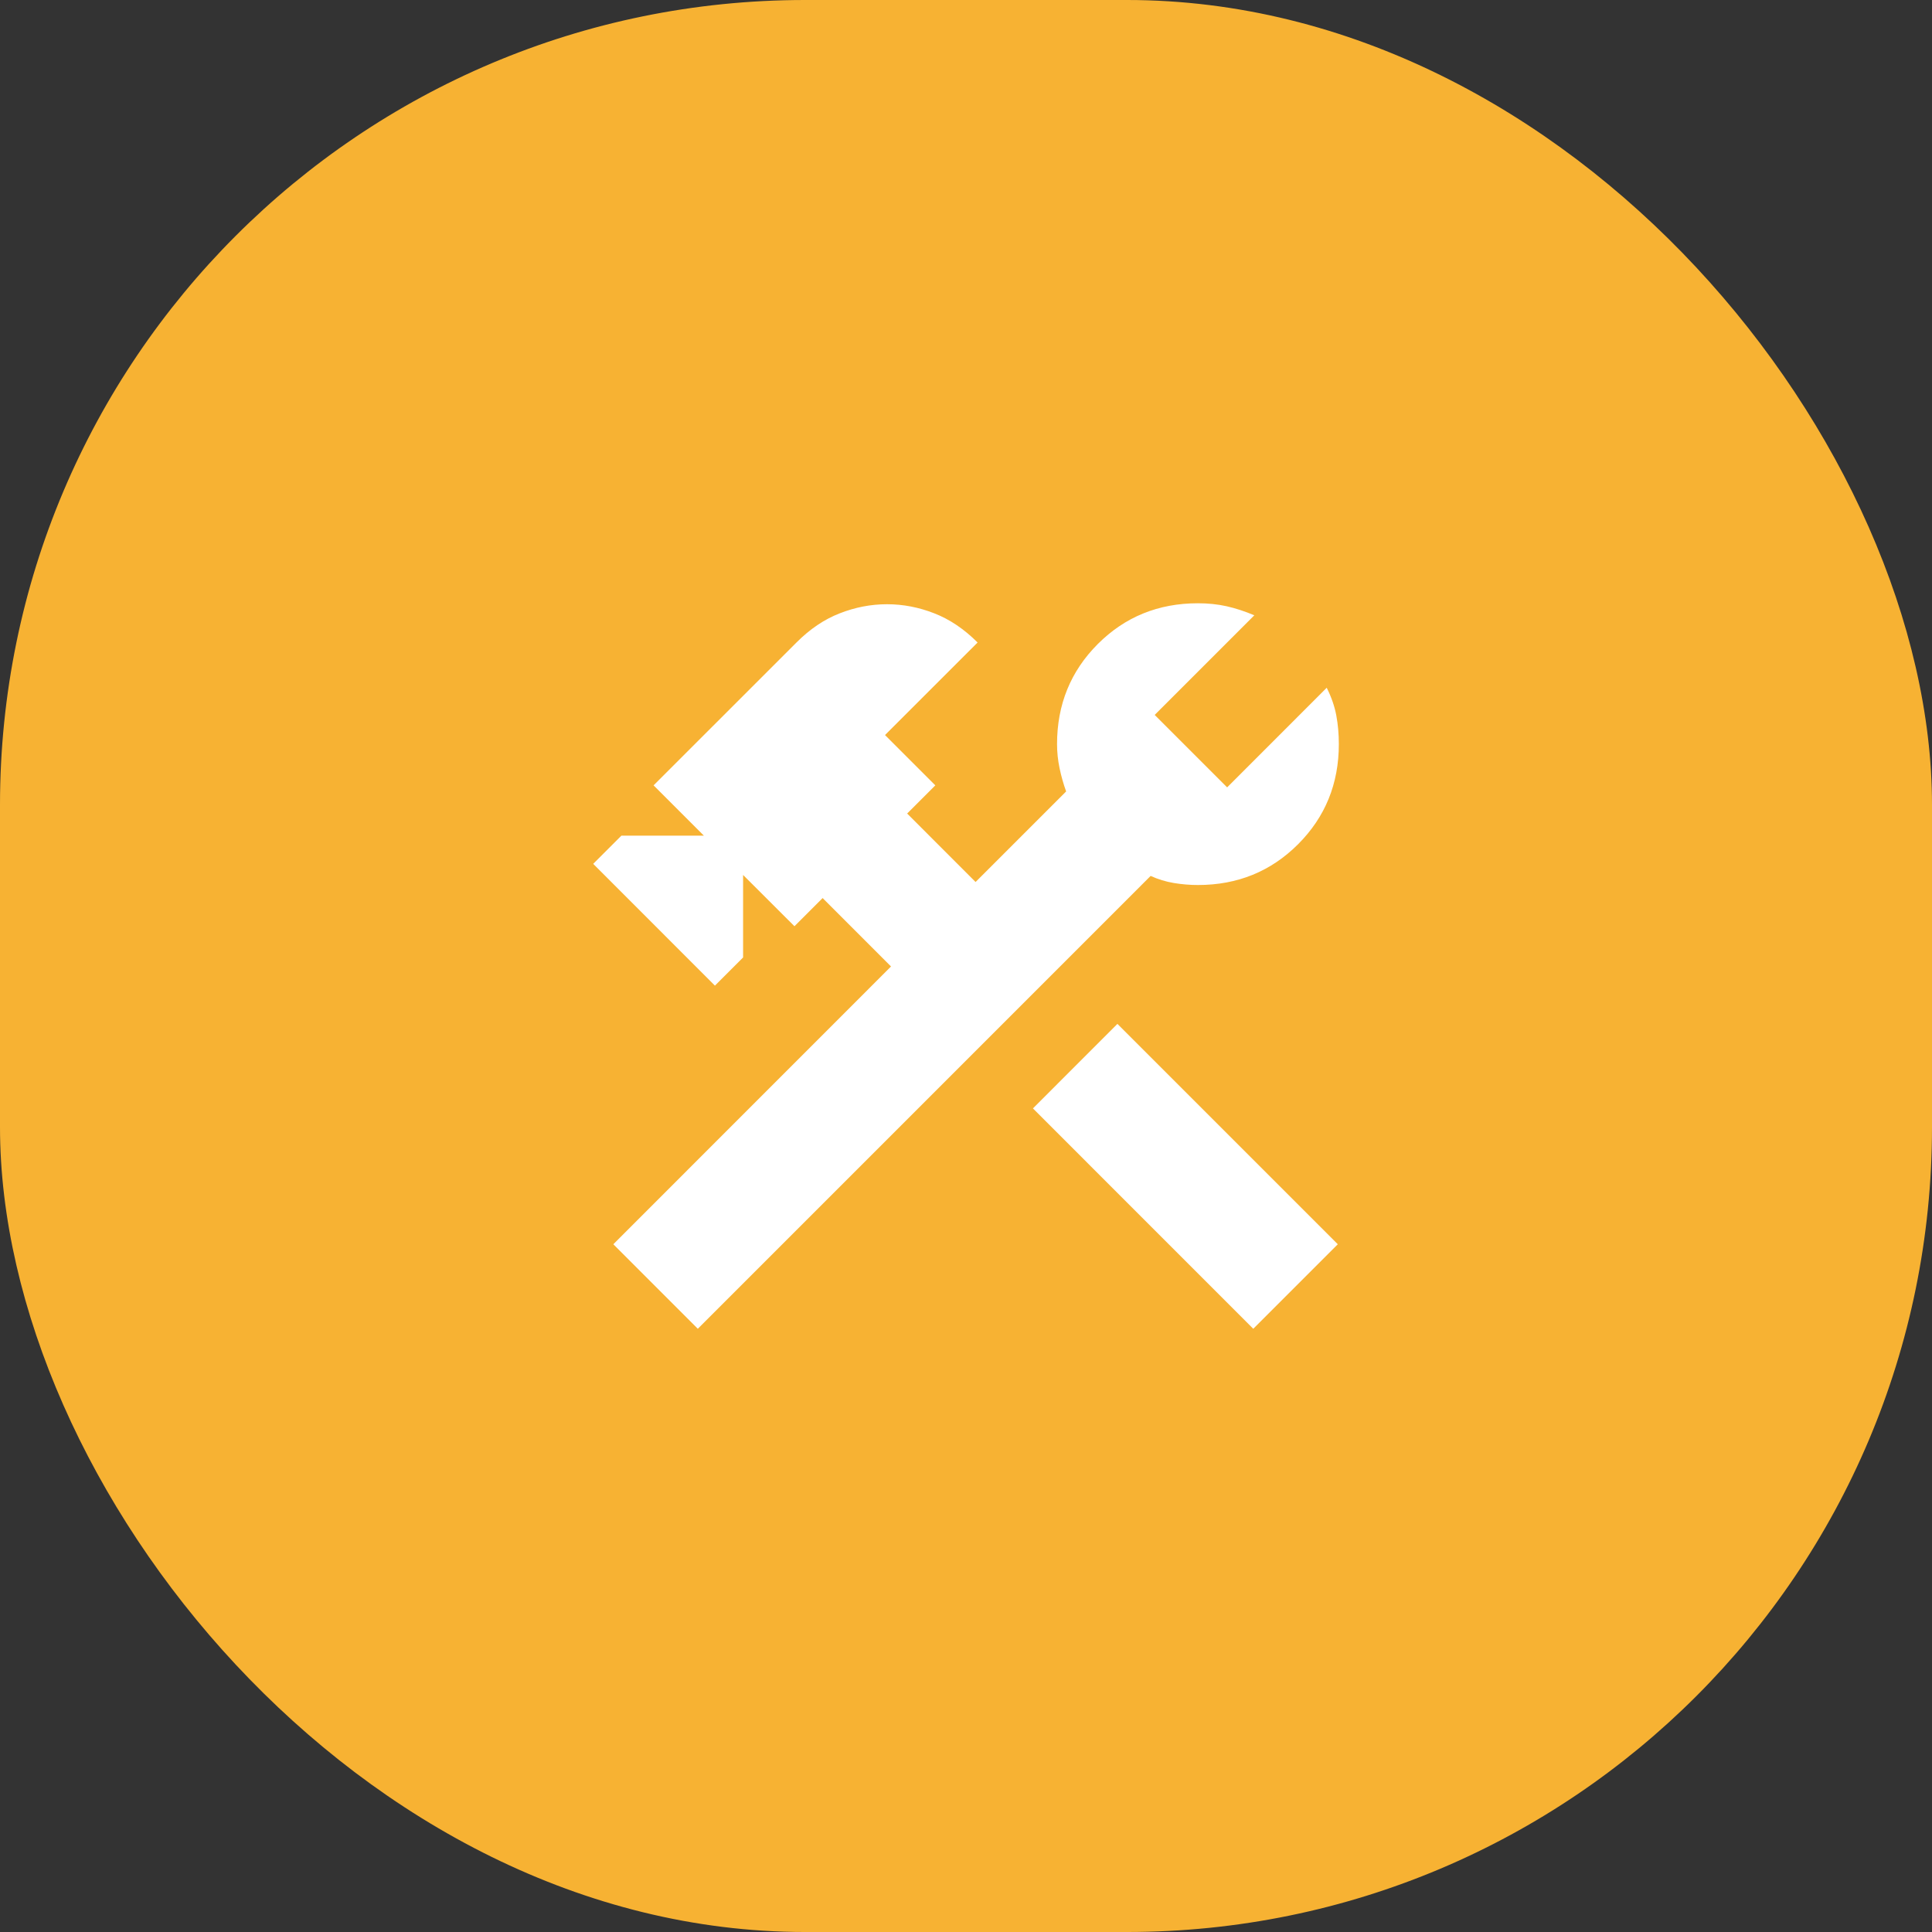
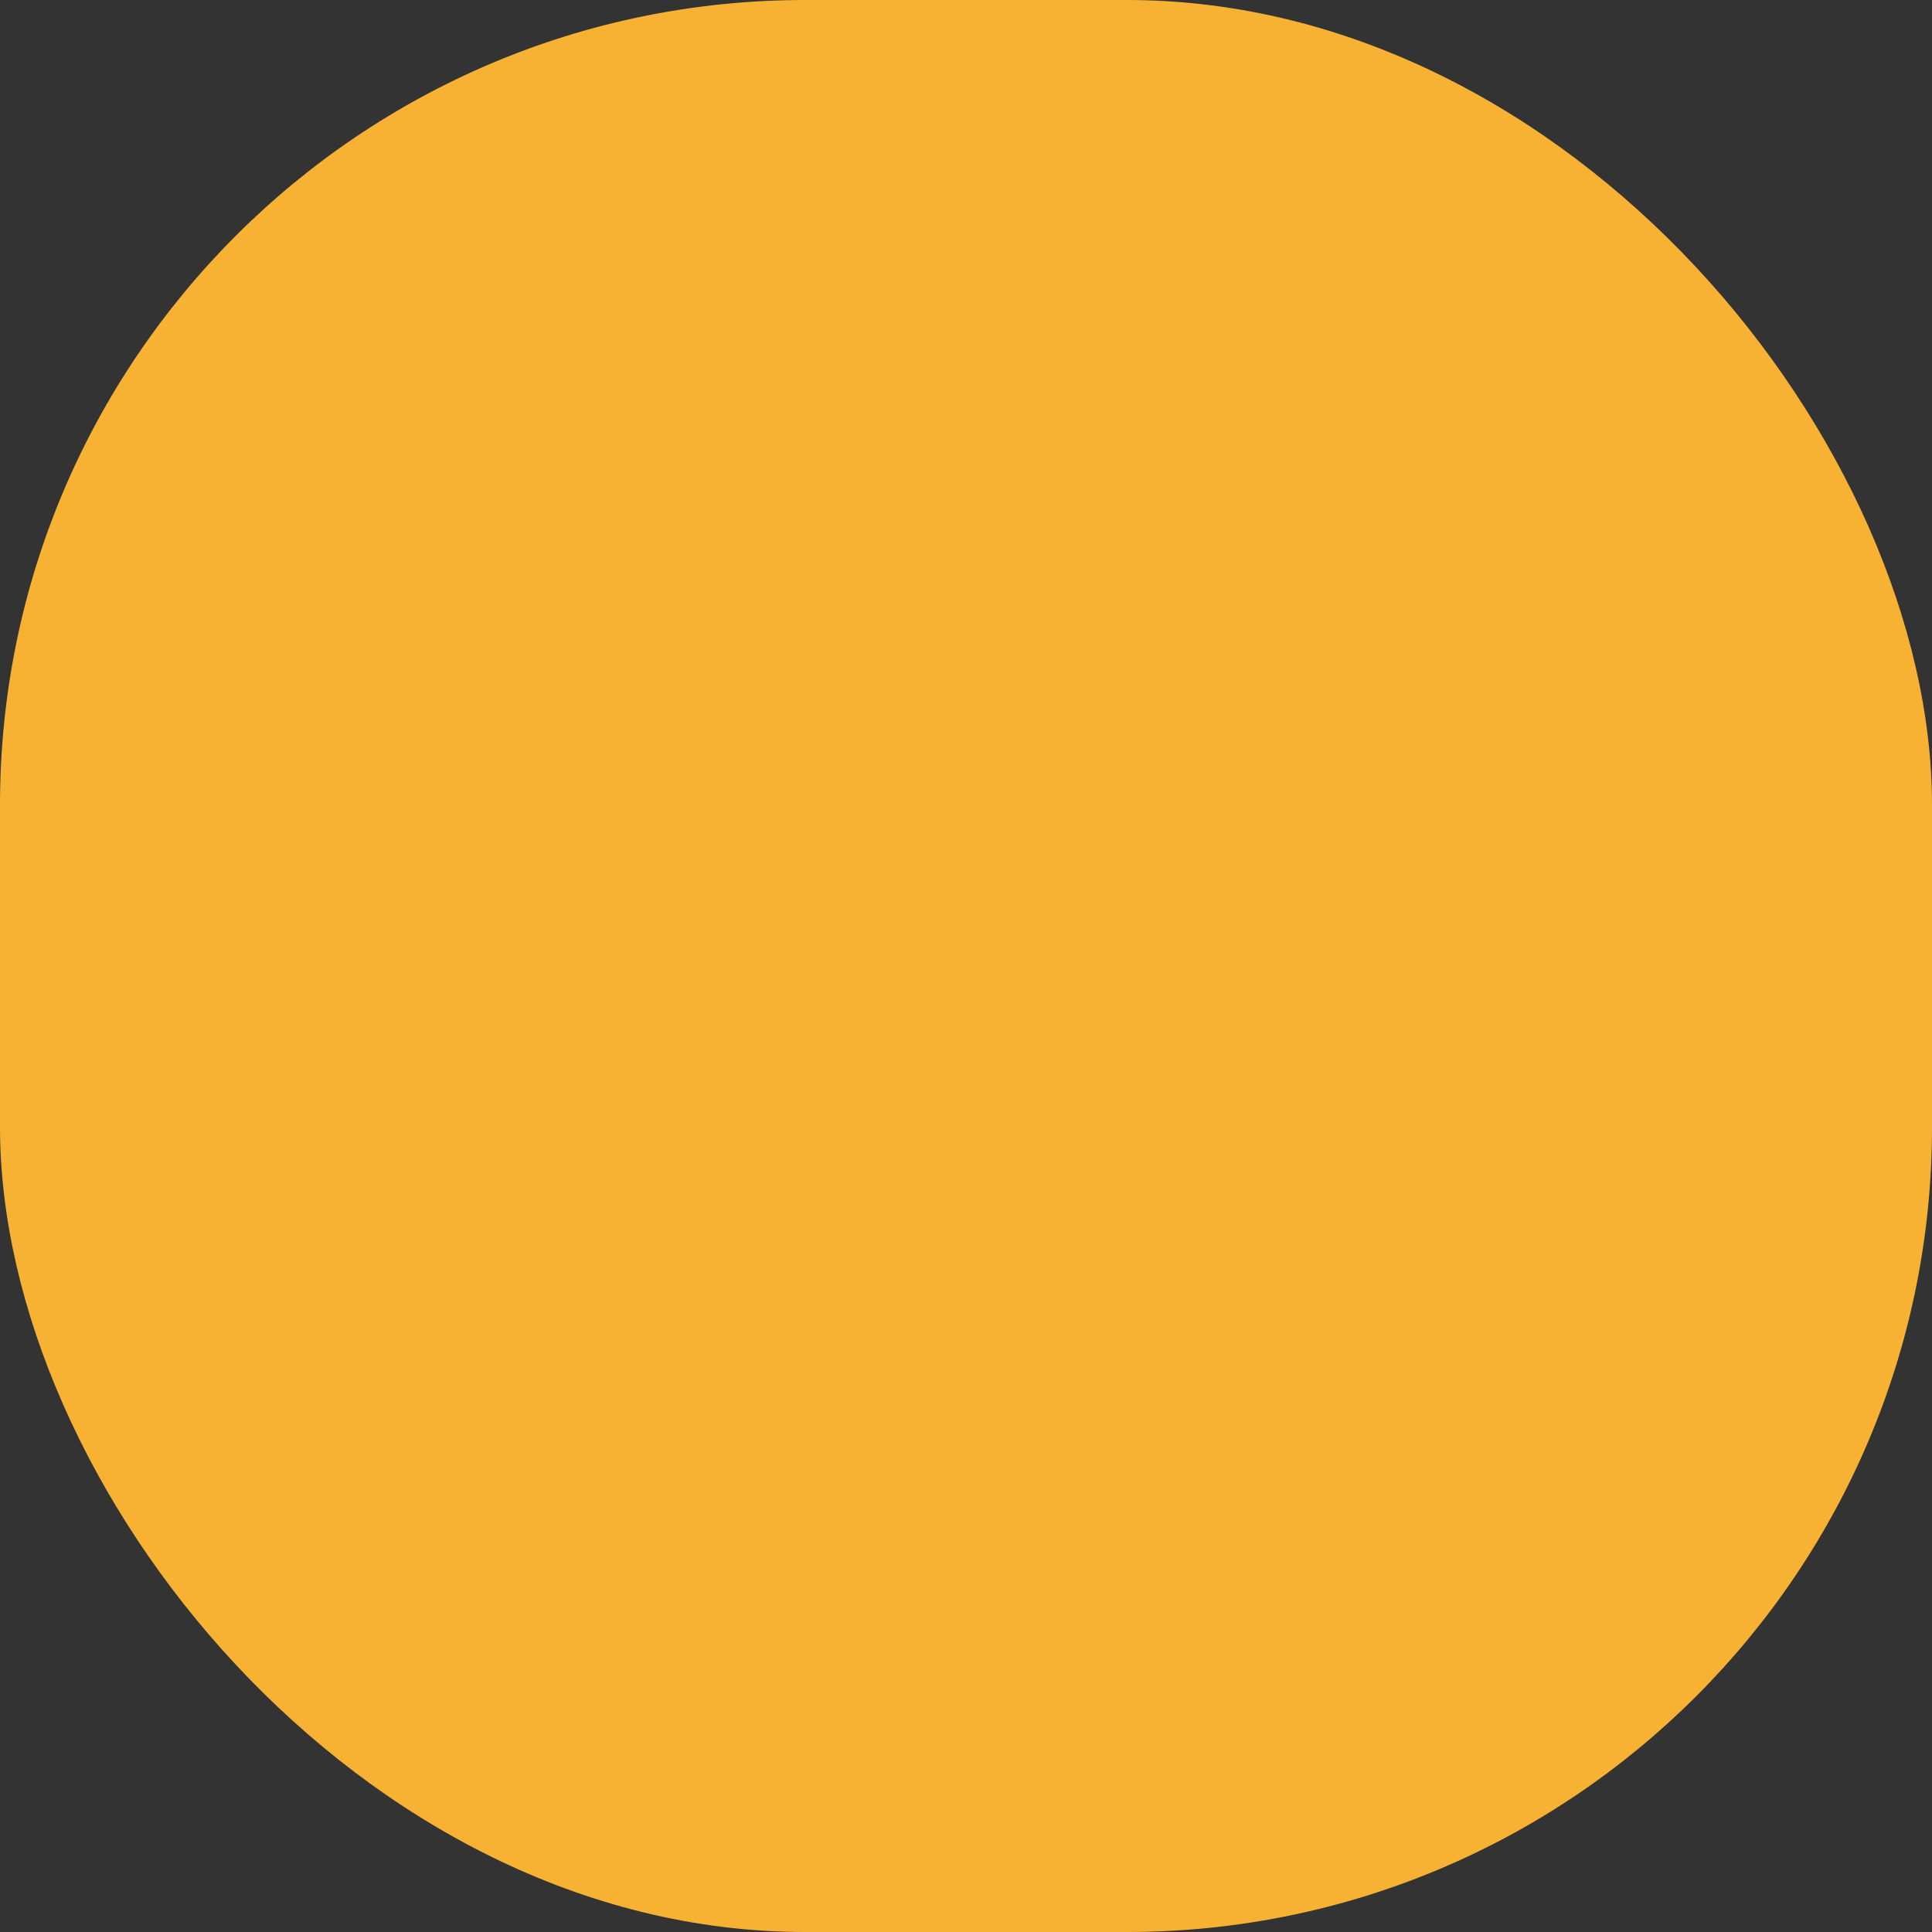
<svg xmlns="http://www.w3.org/2000/svg" width="48" height="48" viewBox="0 0 48 48" fill="none">
  <rect x="0" y="0" width="48" height="48" fill="#333333" stroke="none" />
  <rect width="48" height="48" rx="20" fill="#F7B233" />
-   <path d="M31.137 33.013L25.663 27.538L27.762 25.438L33.237 30.913L31.137 33.013ZM17.337 33.013L15.238 30.913L22.137 24.012L20.438 22.312L19.738 23.012L18.462 21.738V23.788L17.762 24.488L14.738 21.462L15.438 20.762H17.488L16.238 19.512L19.788 15.963C20.121 15.629 20.479 15.387 20.863 15.238C21.246 15.088 21.637 15.012 22.038 15.012C22.438 15.012 22.829 15.088 23.212 15.238C23.596 15.387 23.954 15.629 24.288 15.963L21.988 18.262L23.238 19.512L22.538 20.212L24.238 21.913L26.488 19.663C26.421 19.479 26.367 19.288 26.325 19.087C26.283 18.887 26.262 18.688 26.262 18.488C26.262 17.504 26.6 16.675 27.275 16C27.95 15.325 28.779 14.988 29.762 14.988C30.012 14.988 30.25 15.012 30.475 15.062C30.7 15.113 30.929 15.188 31.163 15.287L28.688 17.762L30.488 19.562L32.962 17.087C33.079 17.321 33.158 17.55 33.2 17.775C33.242 18 33.263 18.238 33.263 18.488C33.263 19.471 32.925 20.3 32.25 20.975C31.575 21.65 30.746 21.988 29.762 21.988C29.562 21.988 29.363 21.971 29.163 21.938C28.962 21.904 28.771 21.846 28.587 21.762L17.337 33.013Z" fill="white" />
</svg>